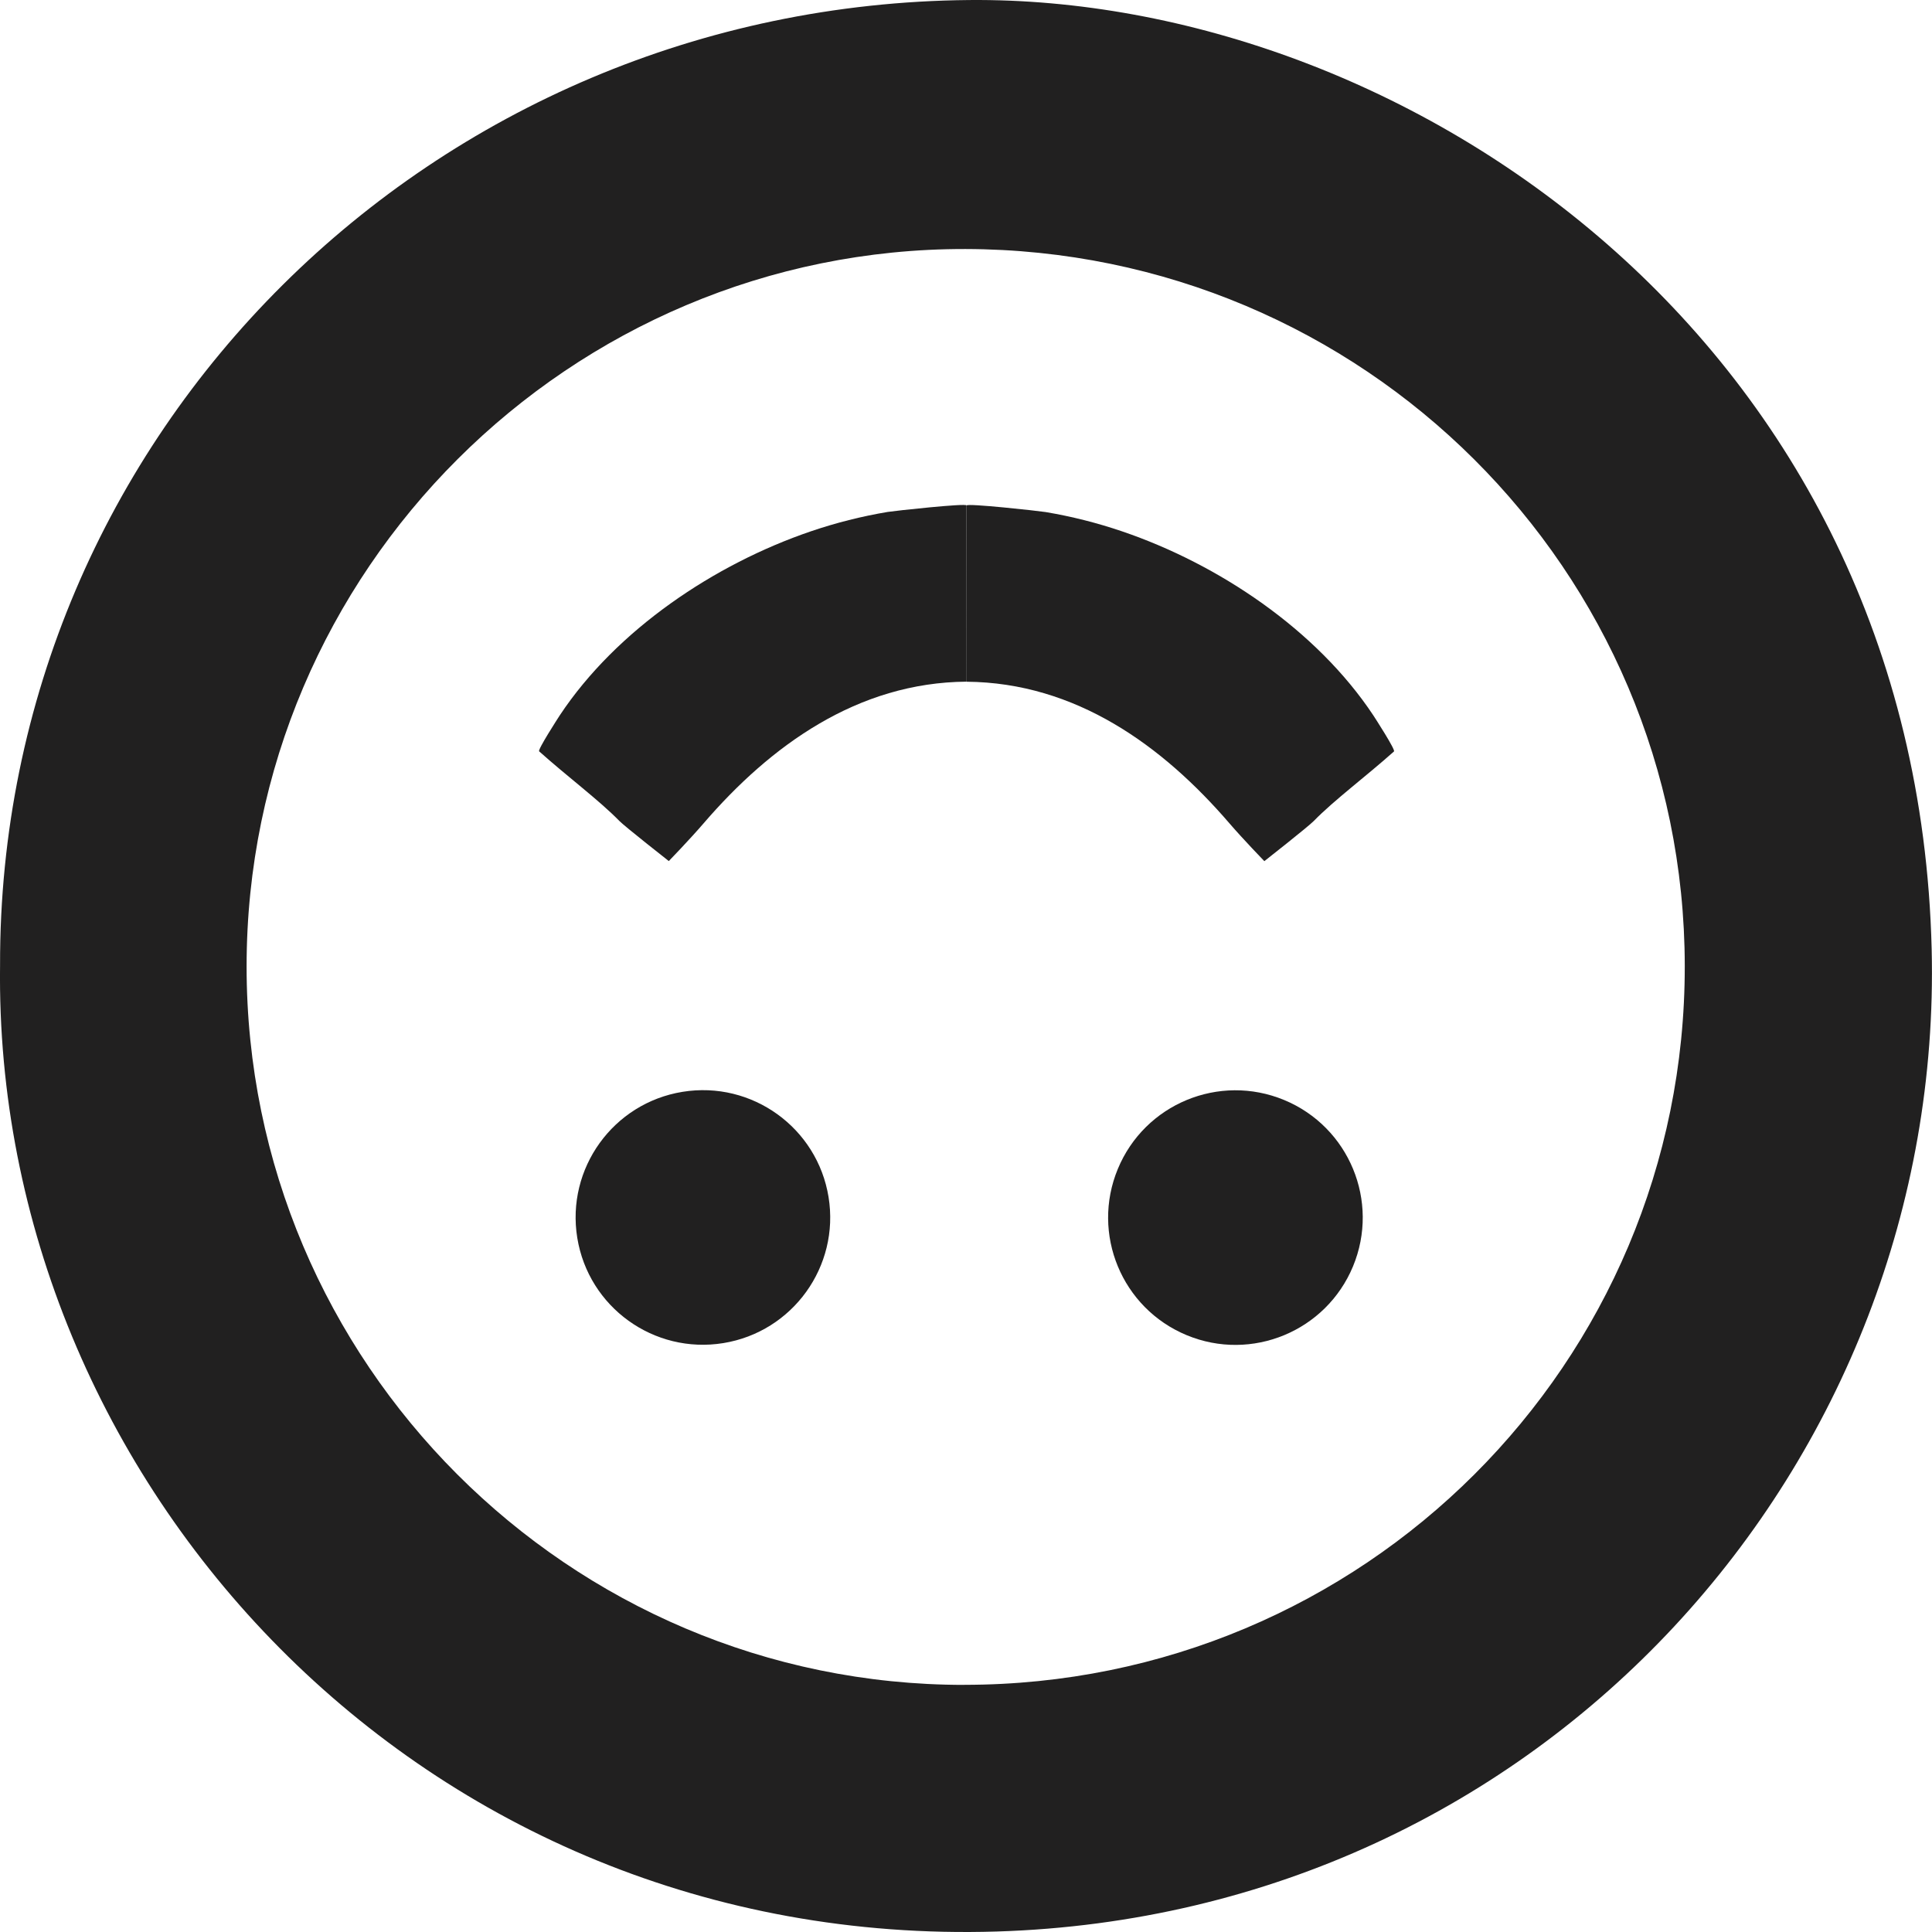
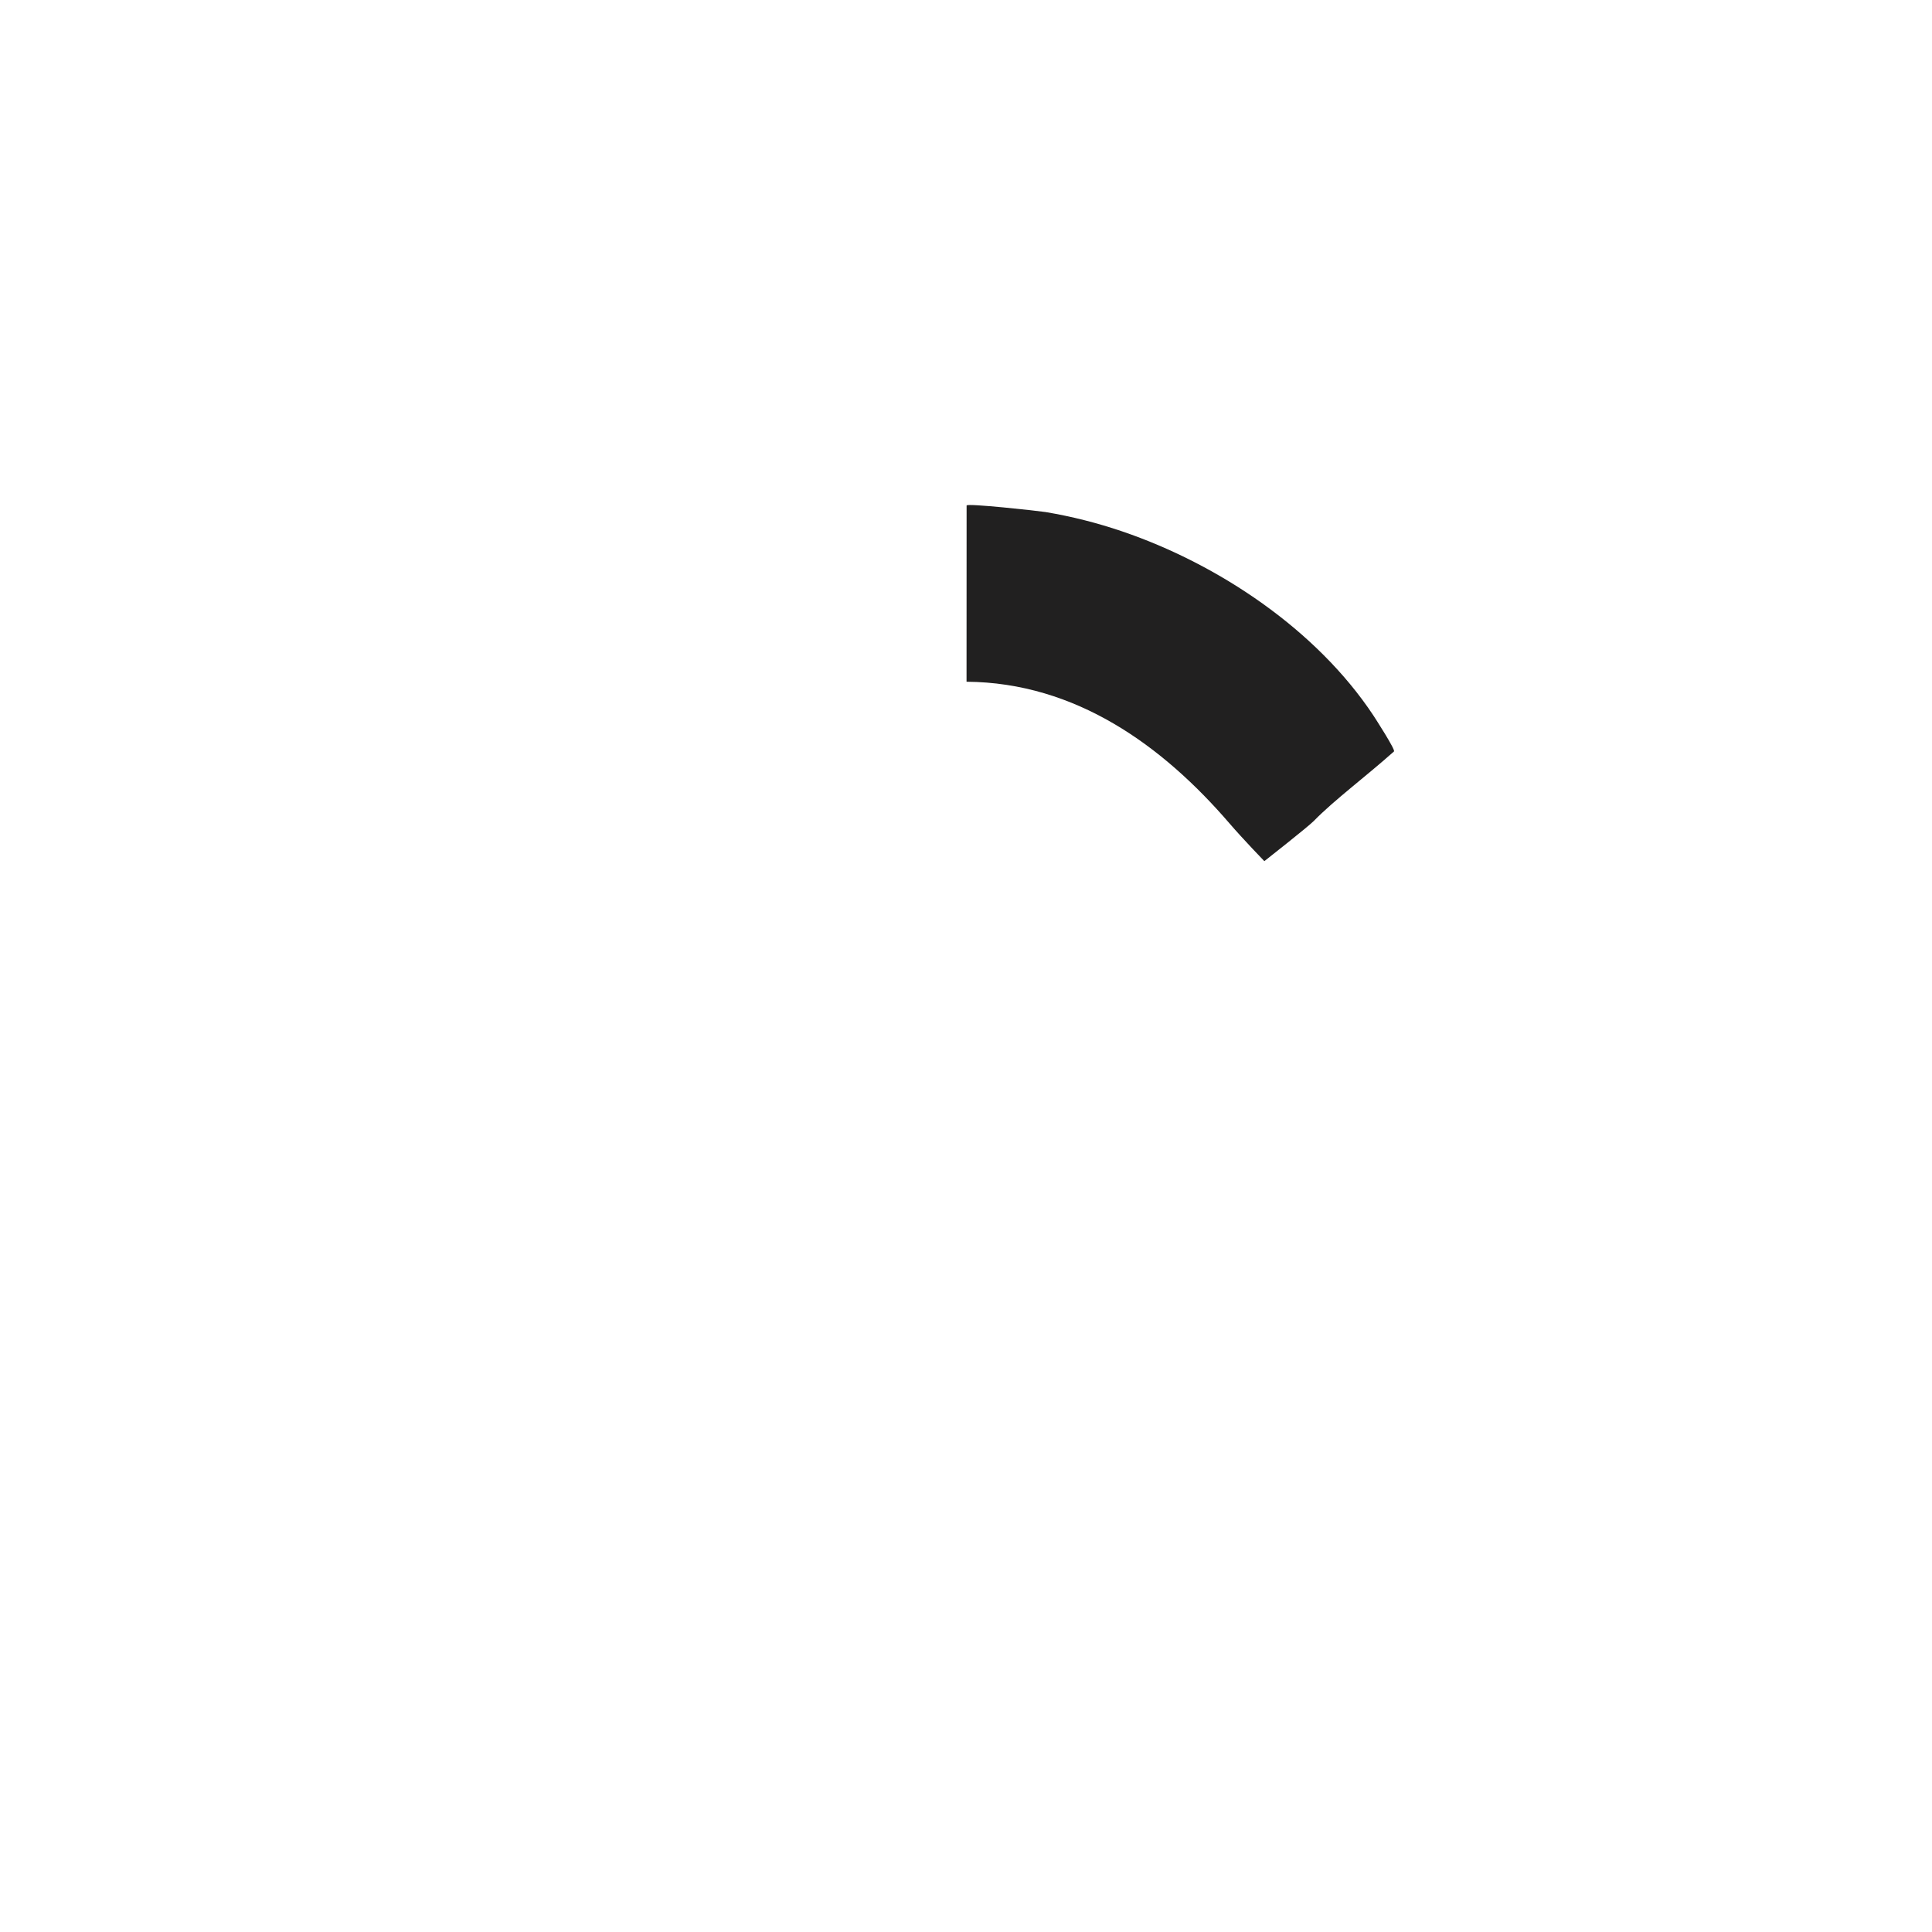
<svg xmlns="http://www.w3.org/2000/svg" width="64" height="64" viewBox="0 0 64 64" fill="none">
-   <path d="M32.11 0.001C14.319 0.158 -0.039 14.342 0.002 31.975C-0.219 49.062 13.95 64.572 33.018 63.984C51.165 63.424 64.404 48.432 63.989 31.445C63.492 11.197 46.431 -0.124 32.11 0.001ZM31.946 55.814C18.841 55.818 8.167 45.134 8.169 32.014C8.169 18.908 18.879 8.224 31.982 8.249C45.156 8.277 55.798 18.883 55.81 31.999C55.823 45.17 45.162 55.81 31.946 55.812V55.814Z" fill="#212020" />
  <path d="M32.018 22.583C35.638 22.611 38.513 24.703 40.726 27.273C41.182 27.803 41.883 28.527 41.883 28.527C41.883 28.527 43.339 27.383 43.521 27.196C44.183 26.515 45.248 25.722 46.178 24.892C46.233 24.841 45.55 23.784 45.494 23.699C43.612 20.86 40.361 18.687 37.174 17.603C36.346 17.321 35.495 17.106 34.634 16.962C34.418 16.926 32.02 16.663 32.02 16.745" fill="#212020" />
-   <path d="M32.018 16.743C32.018 16.662 29.62 16.923 29.403 16.959C28.542 17.104 27.691 17.318 26.863 17.6C23.676 18.685 20.425 20.858 18.543 23.697C18.488 23.782 17.804 24.838 17.86 24.889C18.789 25.721 19.854 26.515 20.516 27.194C20.699 27.381 22.155 28.524 22.155 28.524C22.155 28.524 22.855 27.801 23.311 27.27C25.522 24.703 28.4 22.608 32.02 22.581" fill="#212020" />
-   <path d="M23.961 44.492C26.259 44.119 27.82 41.953 27.447 39.654C27.074 37.356 24.908 35.795 22.61 36.168C20.311 36.541 18.75 38.707 19.123 41.006C19.496 43.304 21.662 44.865 23.961 44.492Z" fill="#212020" />
-   <path d="M44.821 41.948C45.712 39.796 44.69 37.33 42.539 36.439C40.387 35.548 37.921 36.569 37.03 38.721C36.138 40.872 37.16 43.339 39.312 44.23C41.463 45.121 43.929 44.099 44.821 41.948Z" fill="#212020" />
</svg>